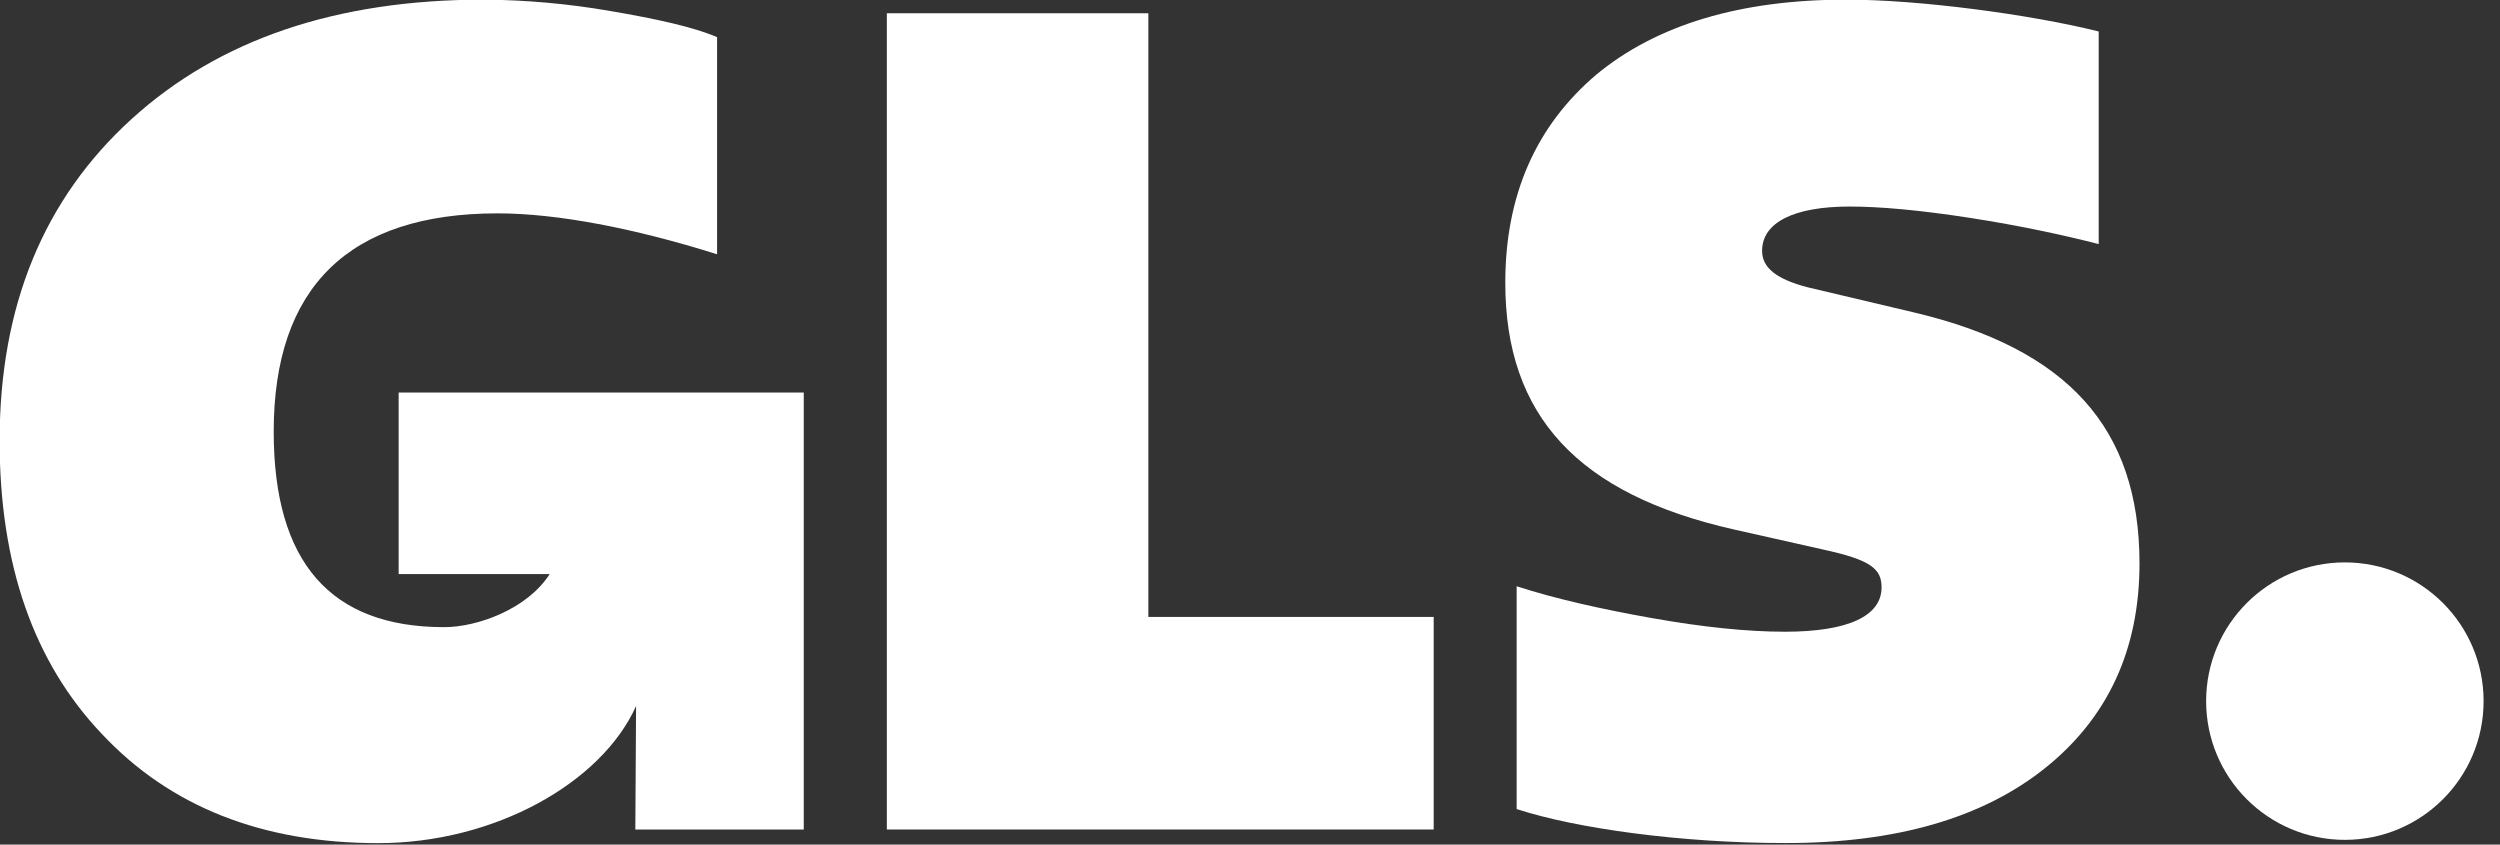
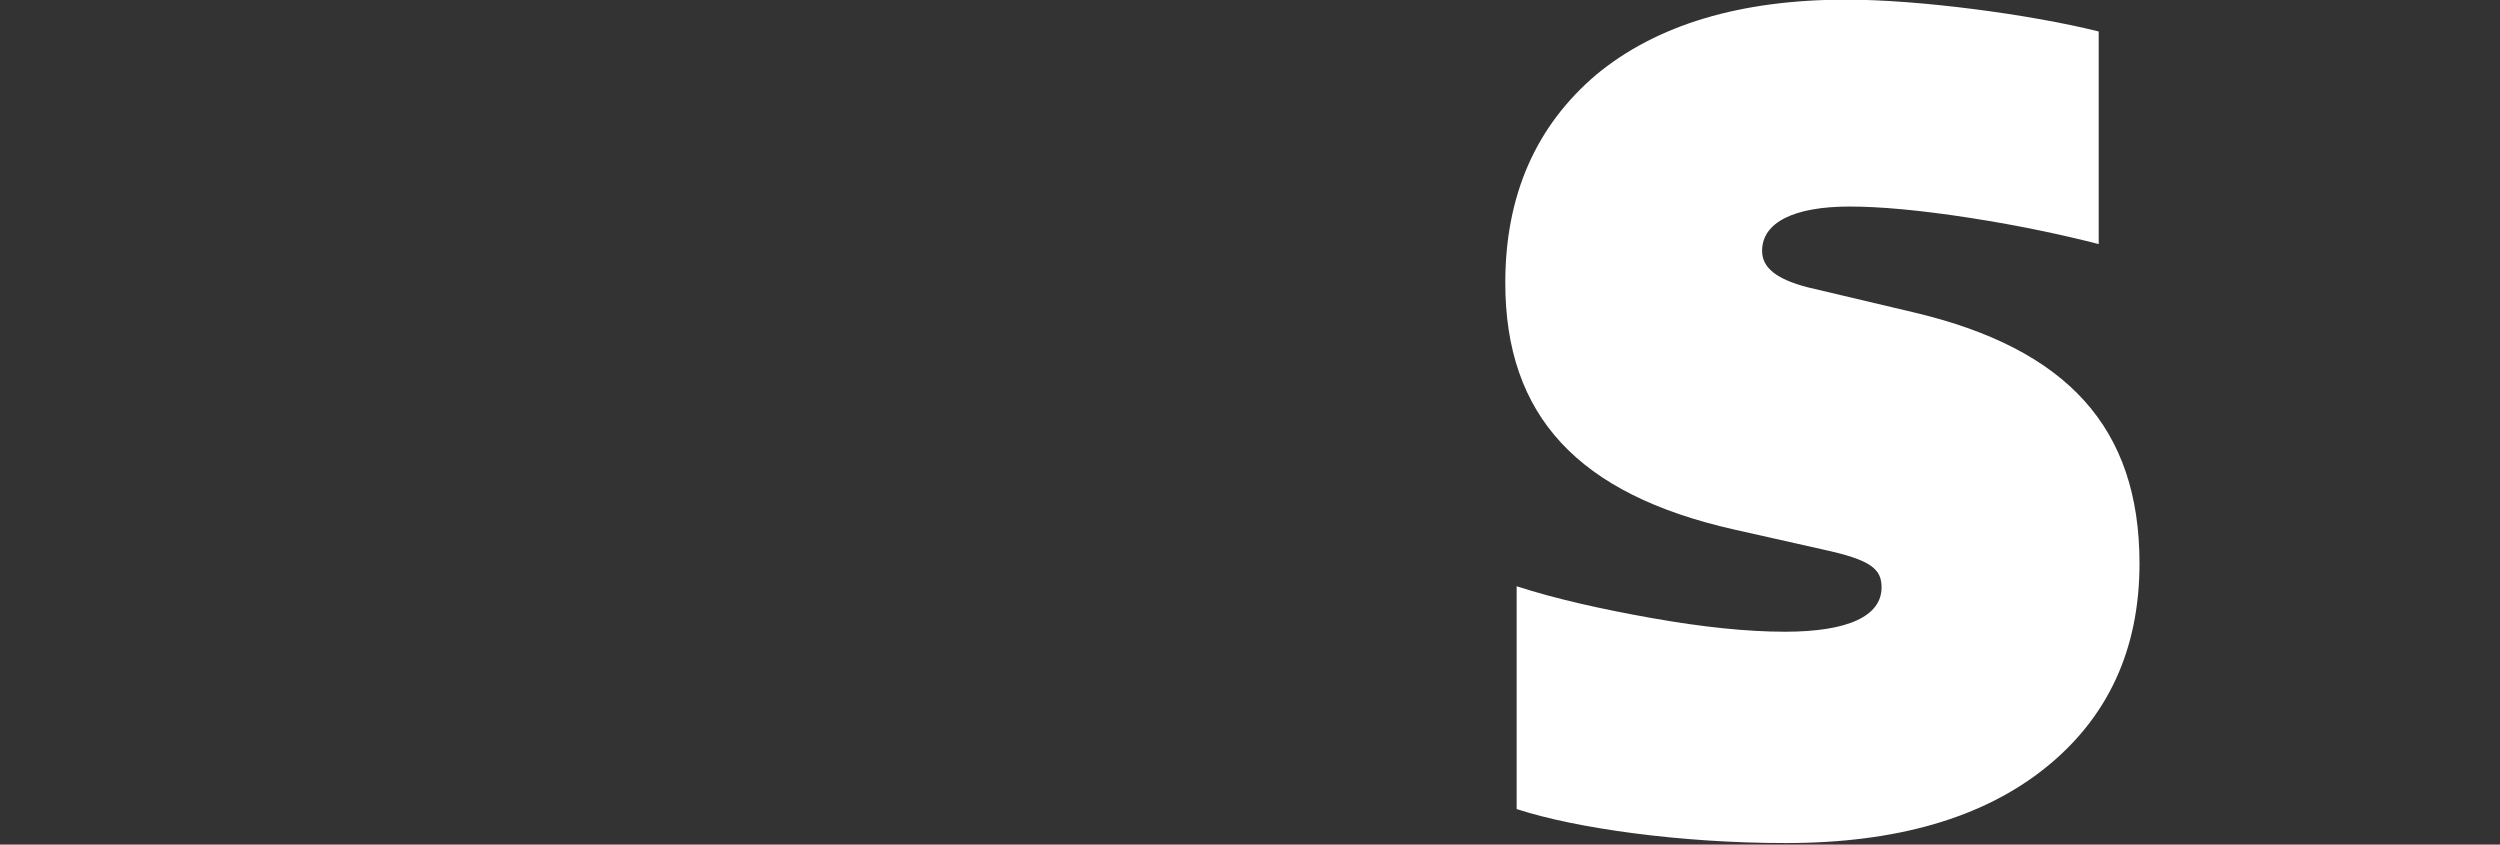
<svg xmlns="http://www.w3.org/2000/svg" width="148px" height="50px" viewBox="0 0 148 50" version="1.1" xml:space="preserve" style="fill-rule:evenodd;clip-rule:evenodd;stroke-linejoin:round;stroke-miterlimit:2;">
  <rect x="0" y="0" width="148" height="50" fill="#333333" stroke="none" />
  <g transform="matrix(0.177,0,0,0.177,0,0)">
-     <circle cx="784.27" cy="234.5" r="46.4" style="fill:rgb(254,255,254);" />
-   </g>
+     </g>
  <g transform="matrix(0.177,0,0,0.177,-16.8,-16.447)">
-     <path d="M228.25,224.22L228.25,284.93L278.76,284.93C271.38,296.51 254.76,302.68 243.46,302.68C205.46,302.68 186.46,281.01 186.46,237.28C186.46,189 211.56,164.28 261.37,164.28C281.14,164.28 306.99,169.22 334.75,177.97L334.75,105.35C326.75,101.93 314.6,99.26 299.01,96.6C285.068,94.18 270.95,92.909 256.8,92.8C207.38,92.8 168.21,106.11 138.94,132.72C109.67,159.33 94.79,195.08 94.79,240.33C94.79,281.77 106.197,314.467 129.01,338.42C151.823,362.747 182.62,374.913 221.4,374.92C260.4,374.92 296.13,354.71 307.66,329.06L307.41,370.36L363.74,370.36L363.74,224.22L228.25,224.22Z" style="fill:rgb(254,255,254);fill-rule:nonzero;" />
-   </g>
+     </g>
  <g transform="matrix(0.177,0,0,0.177,-16.8,-16.447)">
-     <path d="M391.53,370.36L391.53,97.36L479,97.36L479,299.26L574.43,299.26L574.43,370.36L391.53,370.36Z" style="fill:rgb(254,255,254);fill-rule:nonzero;" />
-   </g>
+     </g>
  <g transform="matrix(0.177,0,0,0.177,-16.8,-16.447)">
    <path d="M602.18,363.52L602.18,289C615.11,293.19 630.31,296.61 647.42,299.65C664.53,302.69 679.36,304.21 691.91,304.21C713.2,304.21 724.23,298.89 724.23,289.38C724.23,283.3 720.81,280.26 705.23,276.84L674.8,270C622.71,258.22 598.38,232 598.38,187.49C598.38,158.22 608.64,135.02 628.79,117.91C649,101.16 677.08,92.8 712.44,92.8C736.78,92.8 774.04,97.74 796.85,103.45L796.85,174.55C785.06,171.55 771,168.46 753.85,165.8C736.7,163.14 723.43,162 713.54,162C694.91,162 684.27,167.32 684.27,176.83C684.27,182.53 689.21,186.33 699.47,189L734.83,197.36C786.54,209.53 810.5,236.14 810.5,281.36C810.5,310.26 799.85,333.07 778.94,349.8C758.03,366.53 729.13,374.89 692.25,374.89C657.31,374.92 622,370 602.18,363.52Z" style="fill:rgb(254,255,254);fill-rule:nonzero;" />
  </g>
</svg>